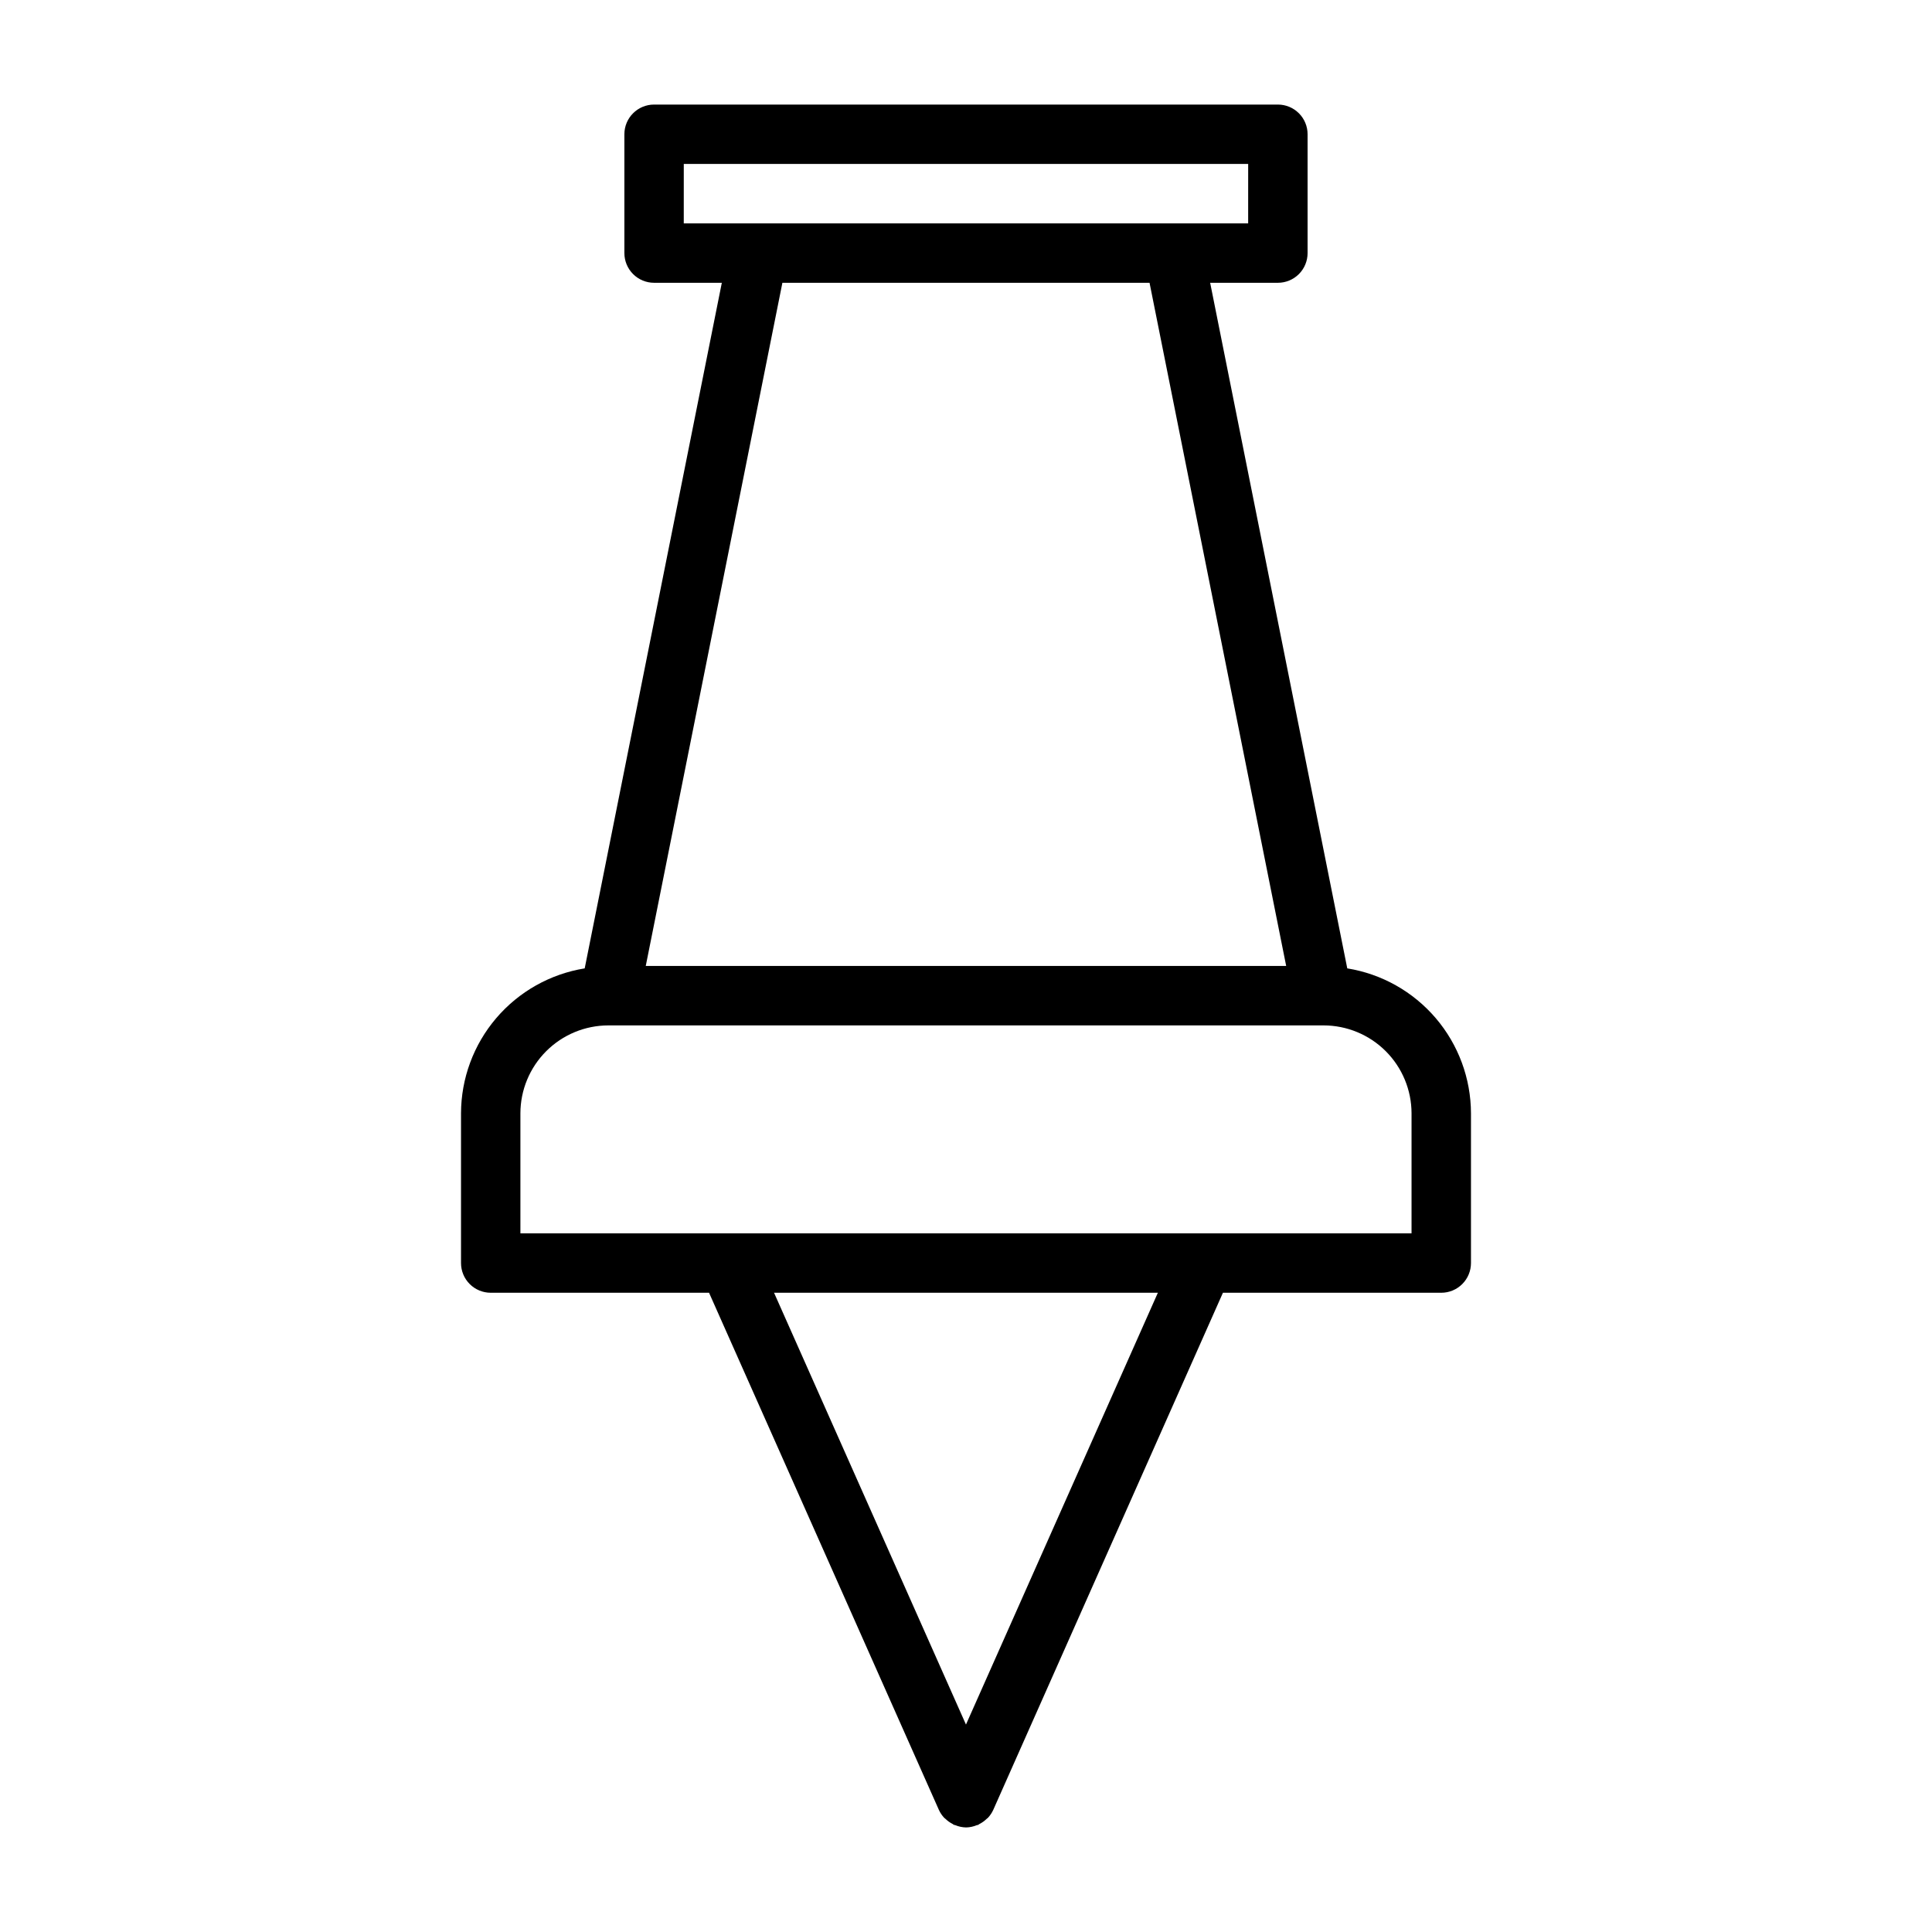
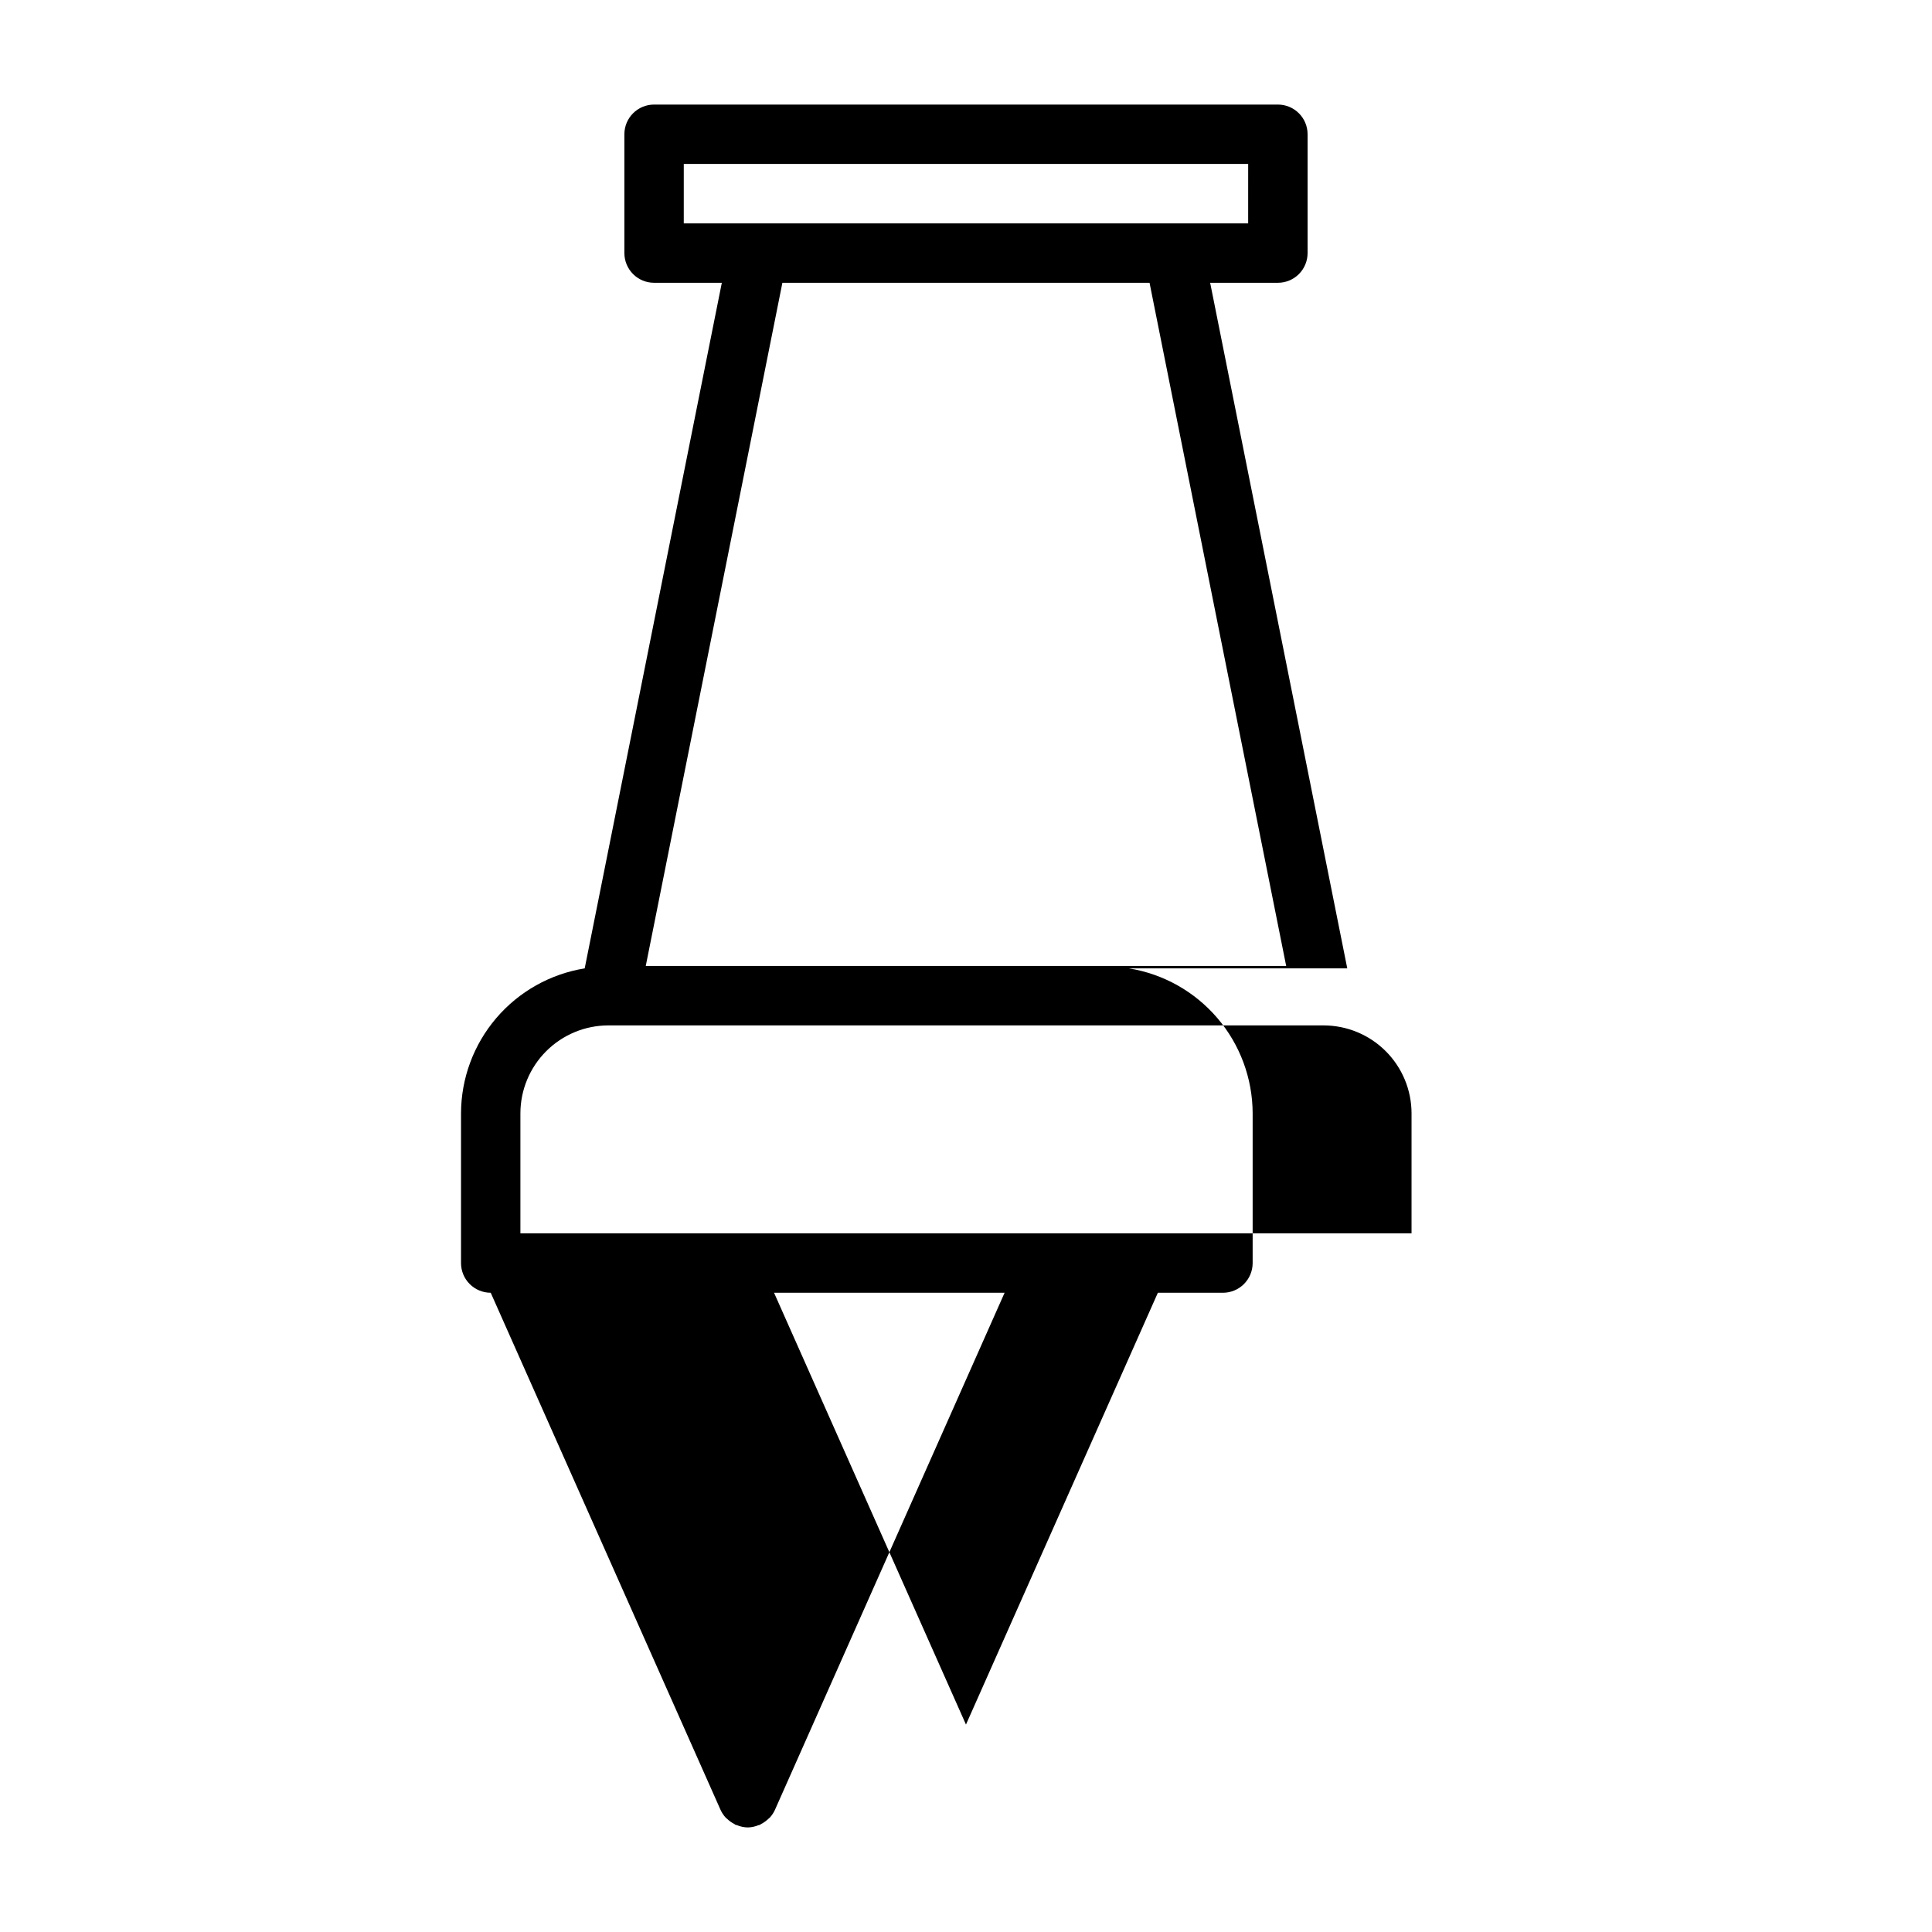
<svg xmlns="http://www.w3.org/2000/svg" fill="#000000" width="800px" height="800px" version="1.1" viewBox="144 144 512 512">
-   <path d="m501.04 400.63-36.336-181.69h17.949c2.086 0 4.09-0.828 5.566-2.305 1.477-1.477 2.305-3.481 2.305-5.566v-31.488c0-2.09-0.828-4.09-2.305-5.566-1.477-1.477-3.481-2.305-5.566-2.305h-165.31c-4.348 0-7.875 3.523-7.875 7.871v31.488c0 2.086 0.832 4.09 2.309 5.566 1.477 1.477 3.477 2.305 5.566 2.305h17.949l-36.34 181.69c-9.129 1.477-17.441 6.152-23.445 13.188-6.004 7.035-9.312 15.977-9.332 25.227v39.676c0 2.086 0.828 4.09 2.305 5.566 1.477 1.477 3.477 2.305 5.566 2.305h57.859l60.898 137.02c0.348 0.766 0.812 1.473 1.383 2.09 0.109 0.117 0.25 0.203 0.379 0.324v-0.004c0.562 0.547 1.207 1.004 1.906 1.355 0.125 0.062 0.203 0.172 0.332 0.234 0.125 0.062 0.227 0 0.348 0.07h-0.004c0.902 0.379 1.871 0.586 2.852 0.609h0.078c0.965-0.027 1.918-0.234 2.809-0.609 0.117-0.047 0.234 0 0.348-0.07 0.109-0.07 0.203-0.172 0.332-0.234 0.699-0.352 1.34-0.809 1.902-1.355 0.125-0.117 0.27-0.203 0.379-0.324v0.004c0.57-0.617 1.039-1.324 1.387-2.09l60.855-137.02h57.859c2.09 0 4.09-0.828 5.566-2.305 1.477-1.477 2.309-3.481 2.309-5.566v-39.676c-0.023-9.25-3.332-18.191-9.336-25.227-6.004-7.035-14.312-11.711-23.445-13.188zm-175.83-213.18h149.57l-0.004 15.746h-149.57zm123.43 31.488 36.211 181.05-169.72 0.004 36.211-181.05zm-48.648 382.09-50.863-114.44h101.72zm118.08-130.18h-236.16v-31.805c0.008-6.176 2.465-12.098 6.836-16.465 4.367-4.371 10.289-6.828 16.465-6.836h189.56c6.176 0.008 12.098 2.465 16.469 6.836 4.367 4.367 6.824 10.289 6.832 16.465z" />
+   <path d="m501.04 400.63-36.336-181.69h17.949c2.086 0 4.09-0.828 5.566-2.305 1.477-1.477 2.305-3.481 2.305-5.566v-31.488c0-2.09-0.828-4.09-2.305-5.566-1.477-1.477-3.481-2.305-5.566-2.305h-165.31c-4.348 0-7.875 3.523-7.875 7.871v31.488c0 2.086 0.832 4.09 2.309 5.566 1.477 1.477 3.477 2.305 5.566 2.305h17.949l-36.34 181.69c-9.129 1.477-17.441 6.152-23.445 13.188-6.004 7.035-9.312 15.977-9.332 25.227v39.676c0 2.086 0.828 4.09 2.305 5.566 1.477 1.477 3.477 2.305 5.566 2.305l60.898 137.02c0.348 0.766 0.812 1.473 1.383 2.09 0.109 0.117 0.25 0.203 0.379 0.324v-0.004c0.562 0.547 1.207 1.004 1.906 1.355 0.125 0.062 0.203 0.172 0.332 0.234 0.125 0.062 0.227 0 0.348 0.07h-0.004c0.902 0.379 1.871 0.586 2.852 0.609h0.078c0.965-0.027 1.918-0.234 2.809-0.609 0.117-0.047 0.234 0 0.348-0.07 0.109-0.07 0.203-0.172 0.332-0.234 0.699-0.352 1.34-0.809 1.902-1.355 0.125-0.117 0.27-0.203 0.379-0.324v0.004c0.57-0.617 1.039-1.324 1.387-2.09l60.855-137.02h57.859c2.09 0 4.09-0.828 5.566-2.305 1.477-1.477 2.309-3.481 2.309-5.566v-39.676c-0.023-9.25-3.332-18.191-9.336-25.227-6.004-7.035-14.312-11.711-23.445-13.188zm-175.83-213.18h149.57l-0.004 15.746h-149.57zm123.43 31.488 36.211 181.05-169.72 0.004 36.211-181.05zm-48.648 382.09-50.863-114.44h101.72zm118.08-130.18h-236.16v-31.805c0.008-6.176 2.465-12.098 6.836-16.465 4.367-4.371 10.289-6.828 16.465-6.836h189.56c6.176 0.008 12.098 2.465 16.469 6.836 4.367 4.367 6.824 10.289 6.832 16.465z" />
</svg>